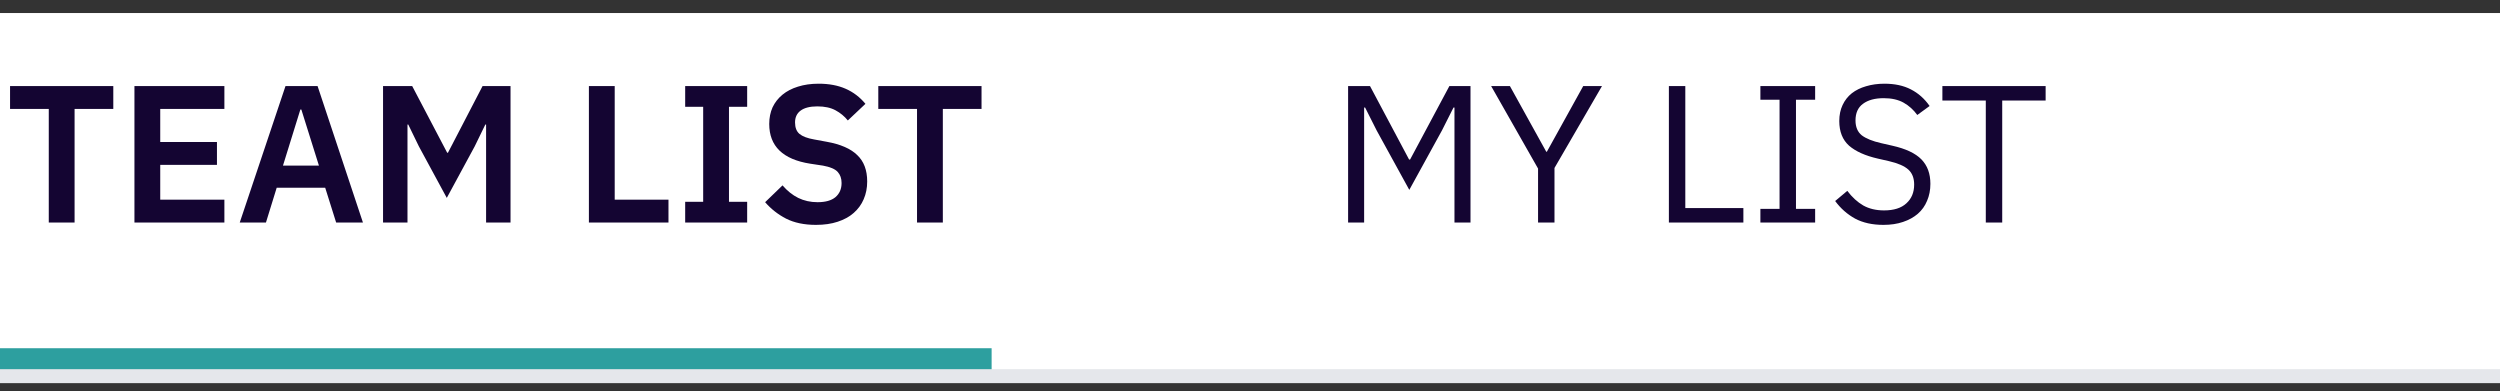
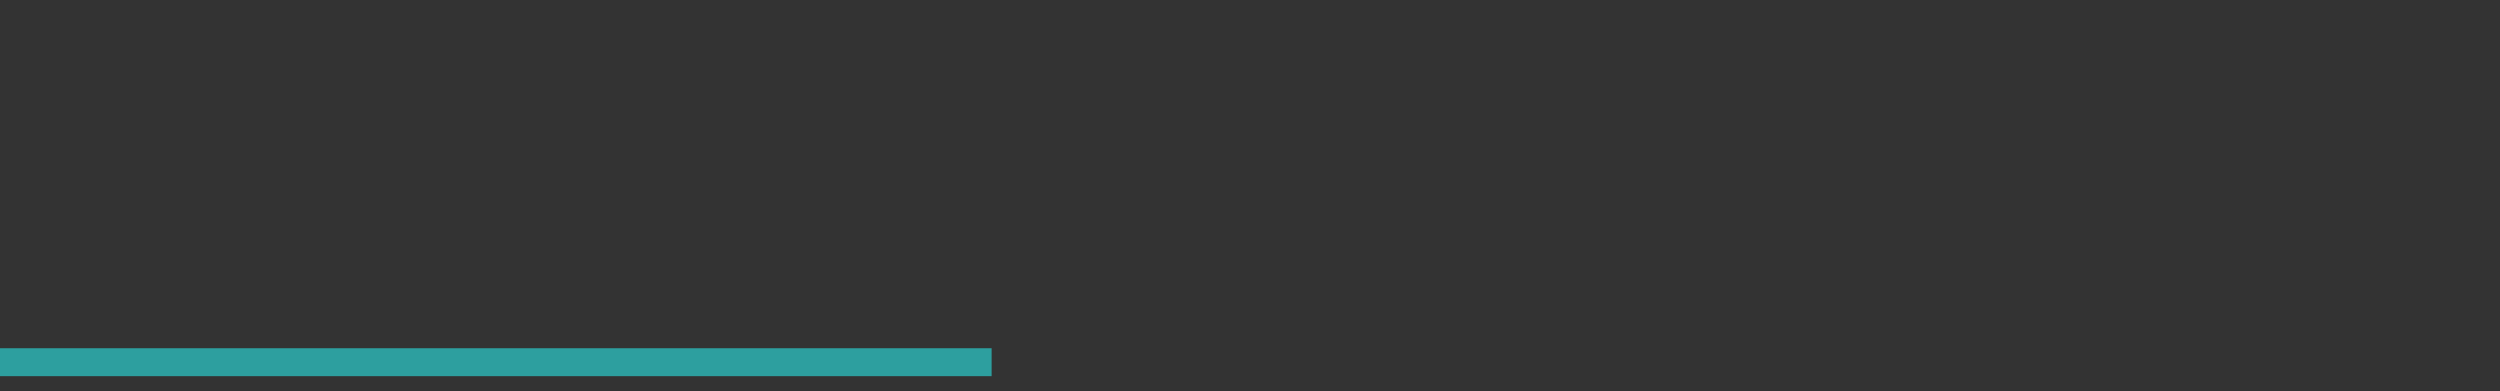
<svg xmlns="http://www.w3.org/2000/svg" width="179" height="28" viewBox="0 0 179 28" fill="none">
  <rect x="0" y="0" width="179" height="28" fill="#333333" stroke="none" />
-   <path d="M0 0.933H179V26.933H0V0.933Z" fill="white" />
-   <path d="M5.34 7.799V15.933H3.492V7.799H0.72V6.161H8.112V7.799H5.34ZM9.626 15.933V6.161H16.066V7.799H11.473V10.165H15.534V11.803H11.473V14.295H16.066V15.933H9.626ZM24.068 15.933L23.284 13.441H19.812L19.042 15.933H17.166L20.442 6.161H22.738L25.986 15.933H24.068ZM21.576 7.841H21.506L20.26 11.859H22.836L21.576 7.841ZM34.804 8.919H34.748L33.992 10.473L31.99 14.169L29.988 10.473L29.232 8.919H29.176V15.933H27.426V6.161H29.512L32.018 10.935H32.074L34.552 6.161H36.554V15.933H34.804V8.919ZM42.165 15.933V6.161H44.013V14.295H47.863V15.933H42.165ZM49.059 15.933V14.449H50.347V7.645H49.059V6.161H53.497V7.645H52.195V14.449H53.497V15.933H49.059ZM58.423 16.101C57.583 16.101 56.869 15.952 56.281 15.653C55.703 15.354 55.203 14.962 54.783 14.477L56.029 13.273C56.365 13.665 56.739 13.964 57.149 14.169C57.569 14.374 58.031 14.477 58.535 14.477C59.105 14.477 59.534 14.356 59.823 14.113C60.113 13.861 60.257 13.525 60.257 13.105C60.257 12.778 60.164 12.512 59.977 12.307C59.791 12.102 59.441 11.952 58.927 11.859L58.003 11.719C56.053 11.411 55.077 10.464 55.077 8.877C55.077 8.438 55.157 8.042 55.315 7.687C55.483 7.332 55.721 7.029 56.029 6.777C56.337 6.525 56.706 6.334 57.135 6.203C57.574 6.063 58.069 5.993 58.619 5.993C59.357 5.993 60.001 6.114 60.551 6.357C61.102 6.6 61.573 6.959 61.965 7.435L60.705 8.625C60.463 8.326 60.169 8.084 59.823 7.897C59.478 7.71 59.044 7.617 58.521 7.617C57.989 7.617 57.588 7.72 57.317 7.925C57.056 8.121 56.925 8.401 56.925 8.765C56.925 9.138 57.033 9.414 57.247 9.591C57.462 9.768 57.807 9.899 58.283 9.983L59.193 10.151C60.183 10.328 60.911 10.646 61.377 11.103C61.853 11.551 62.091 12.181 62.091 12.993C62.091 13.46 62.007 13.884 61.839 14.267C61.681 14.64 61.443 14.967 61.125 15.247C60.817 15.518 60.435 15.728 59.977 15.877C59.529 16.026 59.011 16.101 58.423 16.101ZM67.507 7.799V15.933H65.659V7.799H62.886V6.161H70.278V7.799H67.507Z" fill="#140532" />
  <rect y="24.933" width="71" height="2" fill="#2D9F9F" />
-   <path d="M104.14 7.701H104.07L103.244 9.339L100.906 13.595L98.568 9.339L97.742 7.701H97.672V15.933H96.524V6.161H98.092L100.892 11.425H100.962L103.776 6.161H105.288V15.933H104.14V7.701ZM110.125 15.933V12.069L106.765 6.161H108.109L110.713 10.865H110.755L113.359 6.161H114.703L111.301 12.027V15.933H110.125ZM119.492 15.933V6.161H120.668V14.897H124.826V15.933H119.492ZM126.044 15.933V14.953H127.416V7.141H126.044V6.161H129.964V7.141H128.592V14.953H129.964V15.933H126.044ZM134.856 16.101C134.062 16.101 133.386 15.952 132.826 15.653C132.266 15.345 131.79 14.925 131.398 14.393L132.266 13.665C132.611 14.122 132.994 14.472 133.414 14.715C133.834 14.948 134.328 15.065 134.898 15.065C135.598 15.065 136.13 14.897 136.494 14.561C136.867 14.225 137.054 13.777 137.054 13.217C137.054 12.75 136.914 12.391 136.634 12.139C136.354 11.887 135.892 11.686 135.248 11.537L134.45 11.355C133.554 11.15 132.868 10.842 132.392 10.431C131.925 10.011 131.692 9.423 131.692 8.667C131.692 8.238 131.771 7.855 131.93 7.519C132.088 7.183 132.308 6.903 132.588 6.679C132.877 6.455 133.218 6.287 133.61 6.175C134.011 6.054 134.45 5.993 134.926 5.993C135.663 5.993 136.293 6.128 136.816 6.399C137.348 6.67 137.796 7.066 138.16 7.589L137.278 8.233C137.007 7.86 136.68 7.566 136.298 7.351C135.915 7.136 135.439 7.029 134.87 7.029C134.244 7.029 133.75 7.164 133.386 7.435C133.031 7.696 132.854 8.093 132.854 8.625C132.854 9.092 133.003 9.446 133.302 9.689C133.61 9.922 134.072 10.109 134.688 10.249L135.486 10.431C136.447 10.646 137.142 10.972 137.572 11.411C138.001 11.85 138.216 12.433 138.216 13.161C138.216 13.609 138.136 14.015 137.978 14.379C137.828 14.743 137.609 15.051 137.32 15.303C137.03 15.555 136.676 15.751 136.256 15.891C135.845 16.031 135.378 16.101 134.856 16.101ZM143.359 7.197V15.933H142.183V7.197H139.075V6.161H146.467V7.197H143.359Z" fill="#140532" />
-   <path d="M179 26.433H0V27.433H179V26.433Z" fill="#E5E7EB" />
</svg>